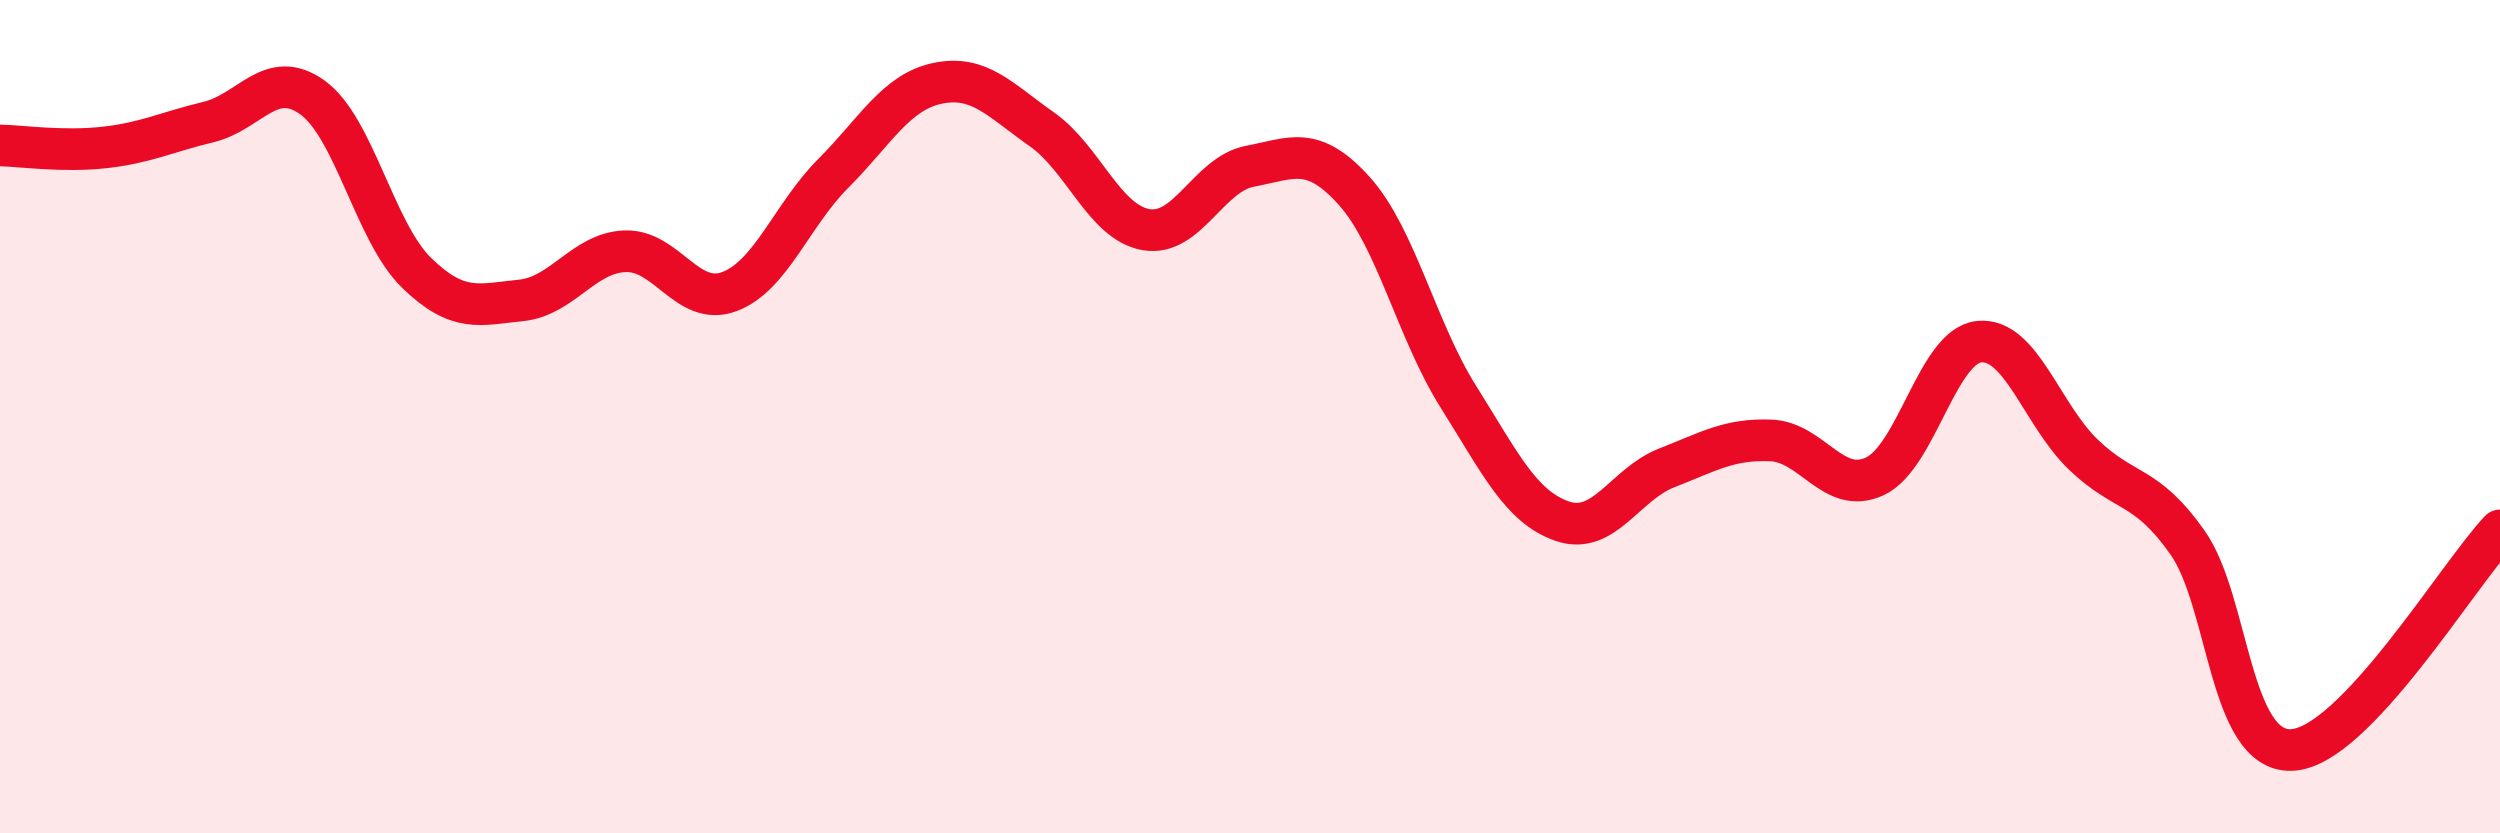
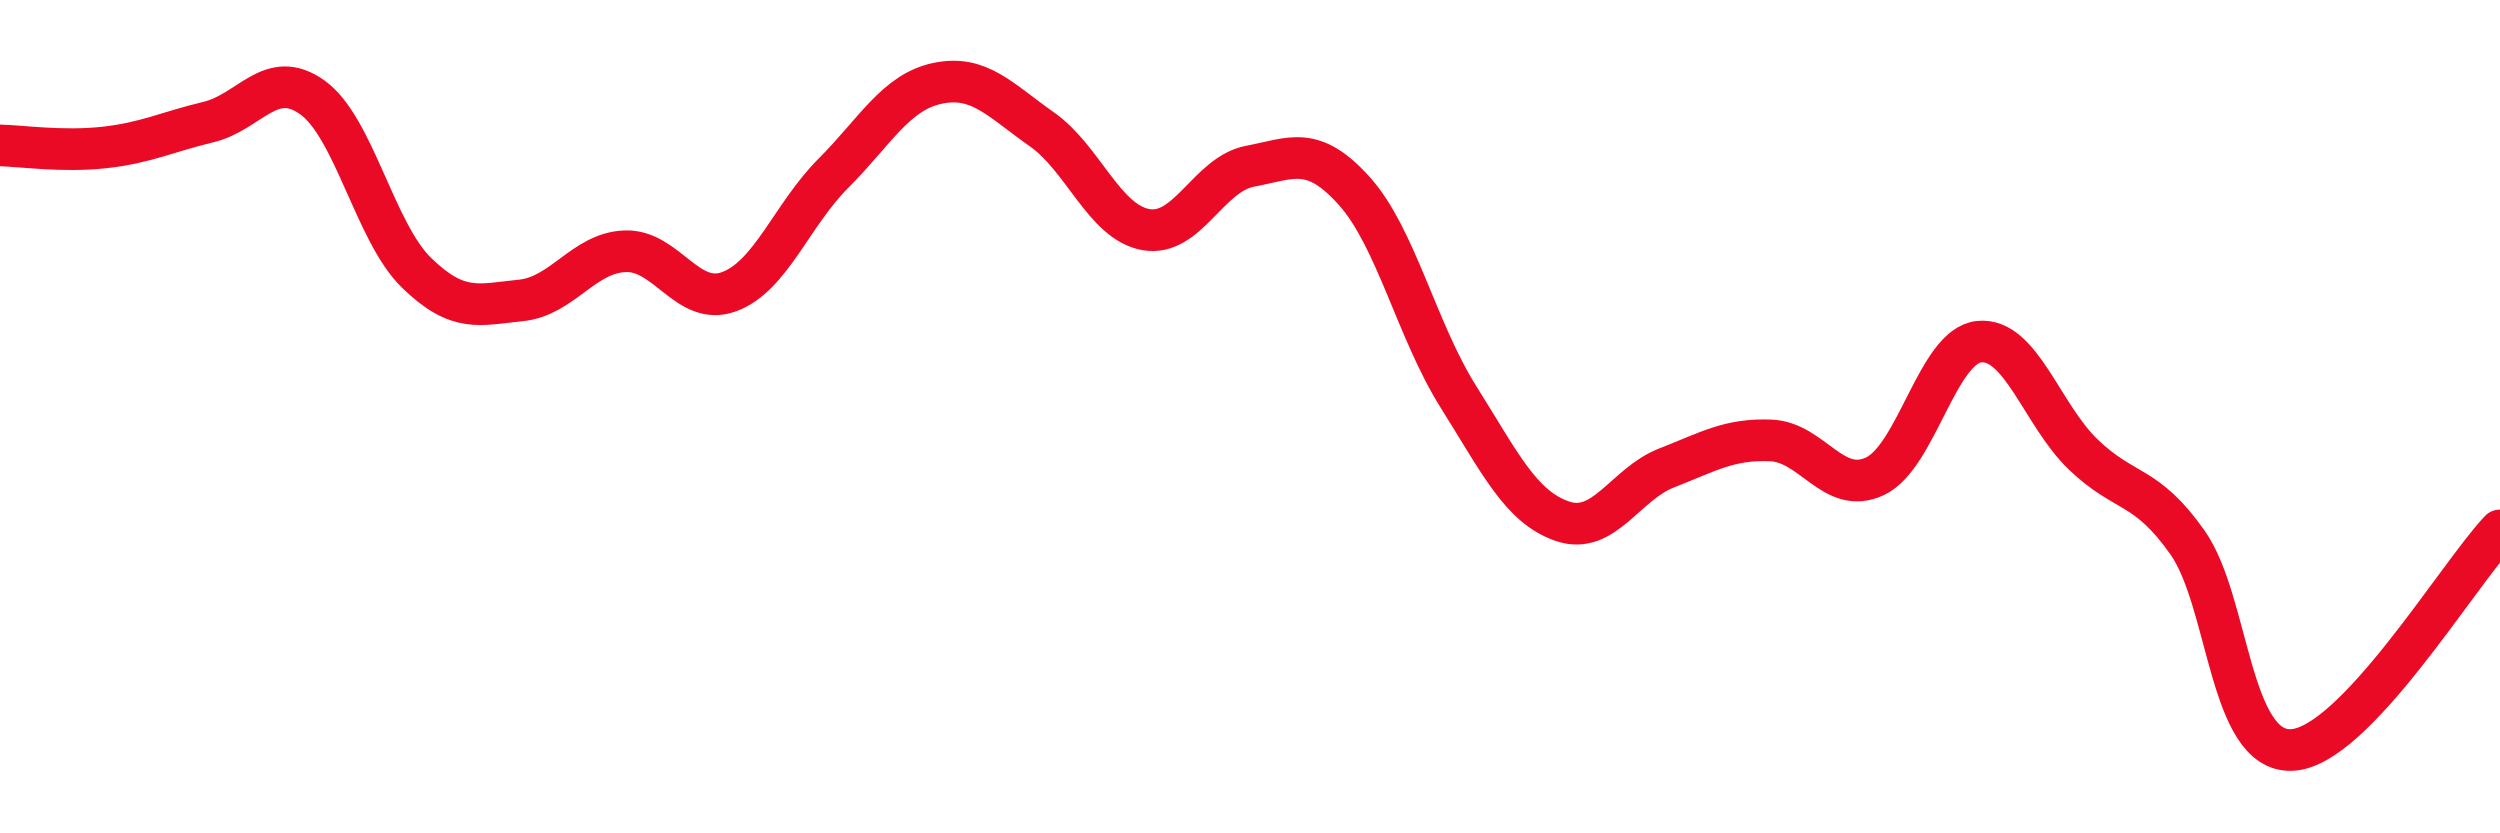
<svg xmlns="http://www.w3.org/2000/svg" width="60" height="20" viewBox="0 0 60 20">
-   <path d="M 0,3.49 C 0.5,3.5 1.5,3.65 2.5,3.54 C 3.5,3.43 4,3.17 5,2.93 C 6,2.69 6.5,1.62 7.5,2.34 C 8.5,3.06 9,5.58 10,6.55 C 11,7.52 11.5,7.31 12.5,7.21 C 13.5,7.11 14,6.07 15,6.03 C 16,5.99 16.5,7.37 17.5,7 C 18.5,6.63 19,5.16 20,4.16 C 21,3.16 21.5,2.21 22.5,2 C 23.5,1.79 24,2.4 25,3.1 C 26,3.8 26.5,5.33 27.5,5.51 C 28.5,5.69 29,4.18 30,3.99 C 31,3.8 31.5,3.47 32.5,4.58 C 33.5,5.69 34,7.93 35,9.52 C 36,11.11 36.5,12.17 37.5,12.51 C 38.5,12.85 39,11.62 40,11.23 C 41,10.84 41.5,10.53 42.5,10.57 C 43.5,10.61 44,11.9 45,11.43 C 46,10.96 46.5,8.3 47.5,8.2 C 48.5,8.1 49,9.95 50,10.91 C 51,11.87 51.5,11.6 52.5,13.02 C 53.5,14.44 53.5,18.06 55,18 C 56.5,17.94 59,13.78 60,12.73L60 20L0 20Z" fill="#EB0A25" opacity="0.1" stroke-linecap="round" stroke-linejoin="round" />
  <path d="M 0,3.49 C 0.5,3.5 1.5,3.65 2.5,3.54 C 3.5,3.43 4,3.17 5,2.93 C 6,2.69 6.5,1.62 7.5,2.34 C 8.5,3.06 9,5.58 10,6.55 C 11,7.52 11.5,7.31 12.5,7.21 C 13.5,7.11 14,6.07 15,6.03 C 16,5.99 16.5,7.37 17.5,7 C 18.5,6.63 19,5.16 20,4.16 C 21,3.16 21.5,2.21 22.5,2 C 23.5,1.79 24,2.4 25,3.1 C 26,3.8 26.5,5.33 27.5,5.51 C 28.5,5.69 29,4.18 30,3.99 C 31,3.8 31.5,3.47 32.5,4.58 C 33.5,5.69 34,7.93 35,9.52 C 36,11.11 36.5,12.17 37.5,12.51 C 38.5,12.85 39,11.62 40,11.23 C 41,10.84 41.5,10.53 42.5,10.57 C 43.5,10.61 44,11.9 45,11.43 C 46,10.96 46.5,8.3 47.5,8.2 C 48.5,8.1 49,9.95 50,10.91 C 51,11.87 51.5,11.6 52.5,13.02 C 53.5,14.44 53.5,18.06 55,18 C 56.5,17.94 59,13.78 60,12.73" stroke="#EB0A25" stroke-width="1" fill="none" stroke-linecap="round" stroke-linejoin="round" />
</svg>